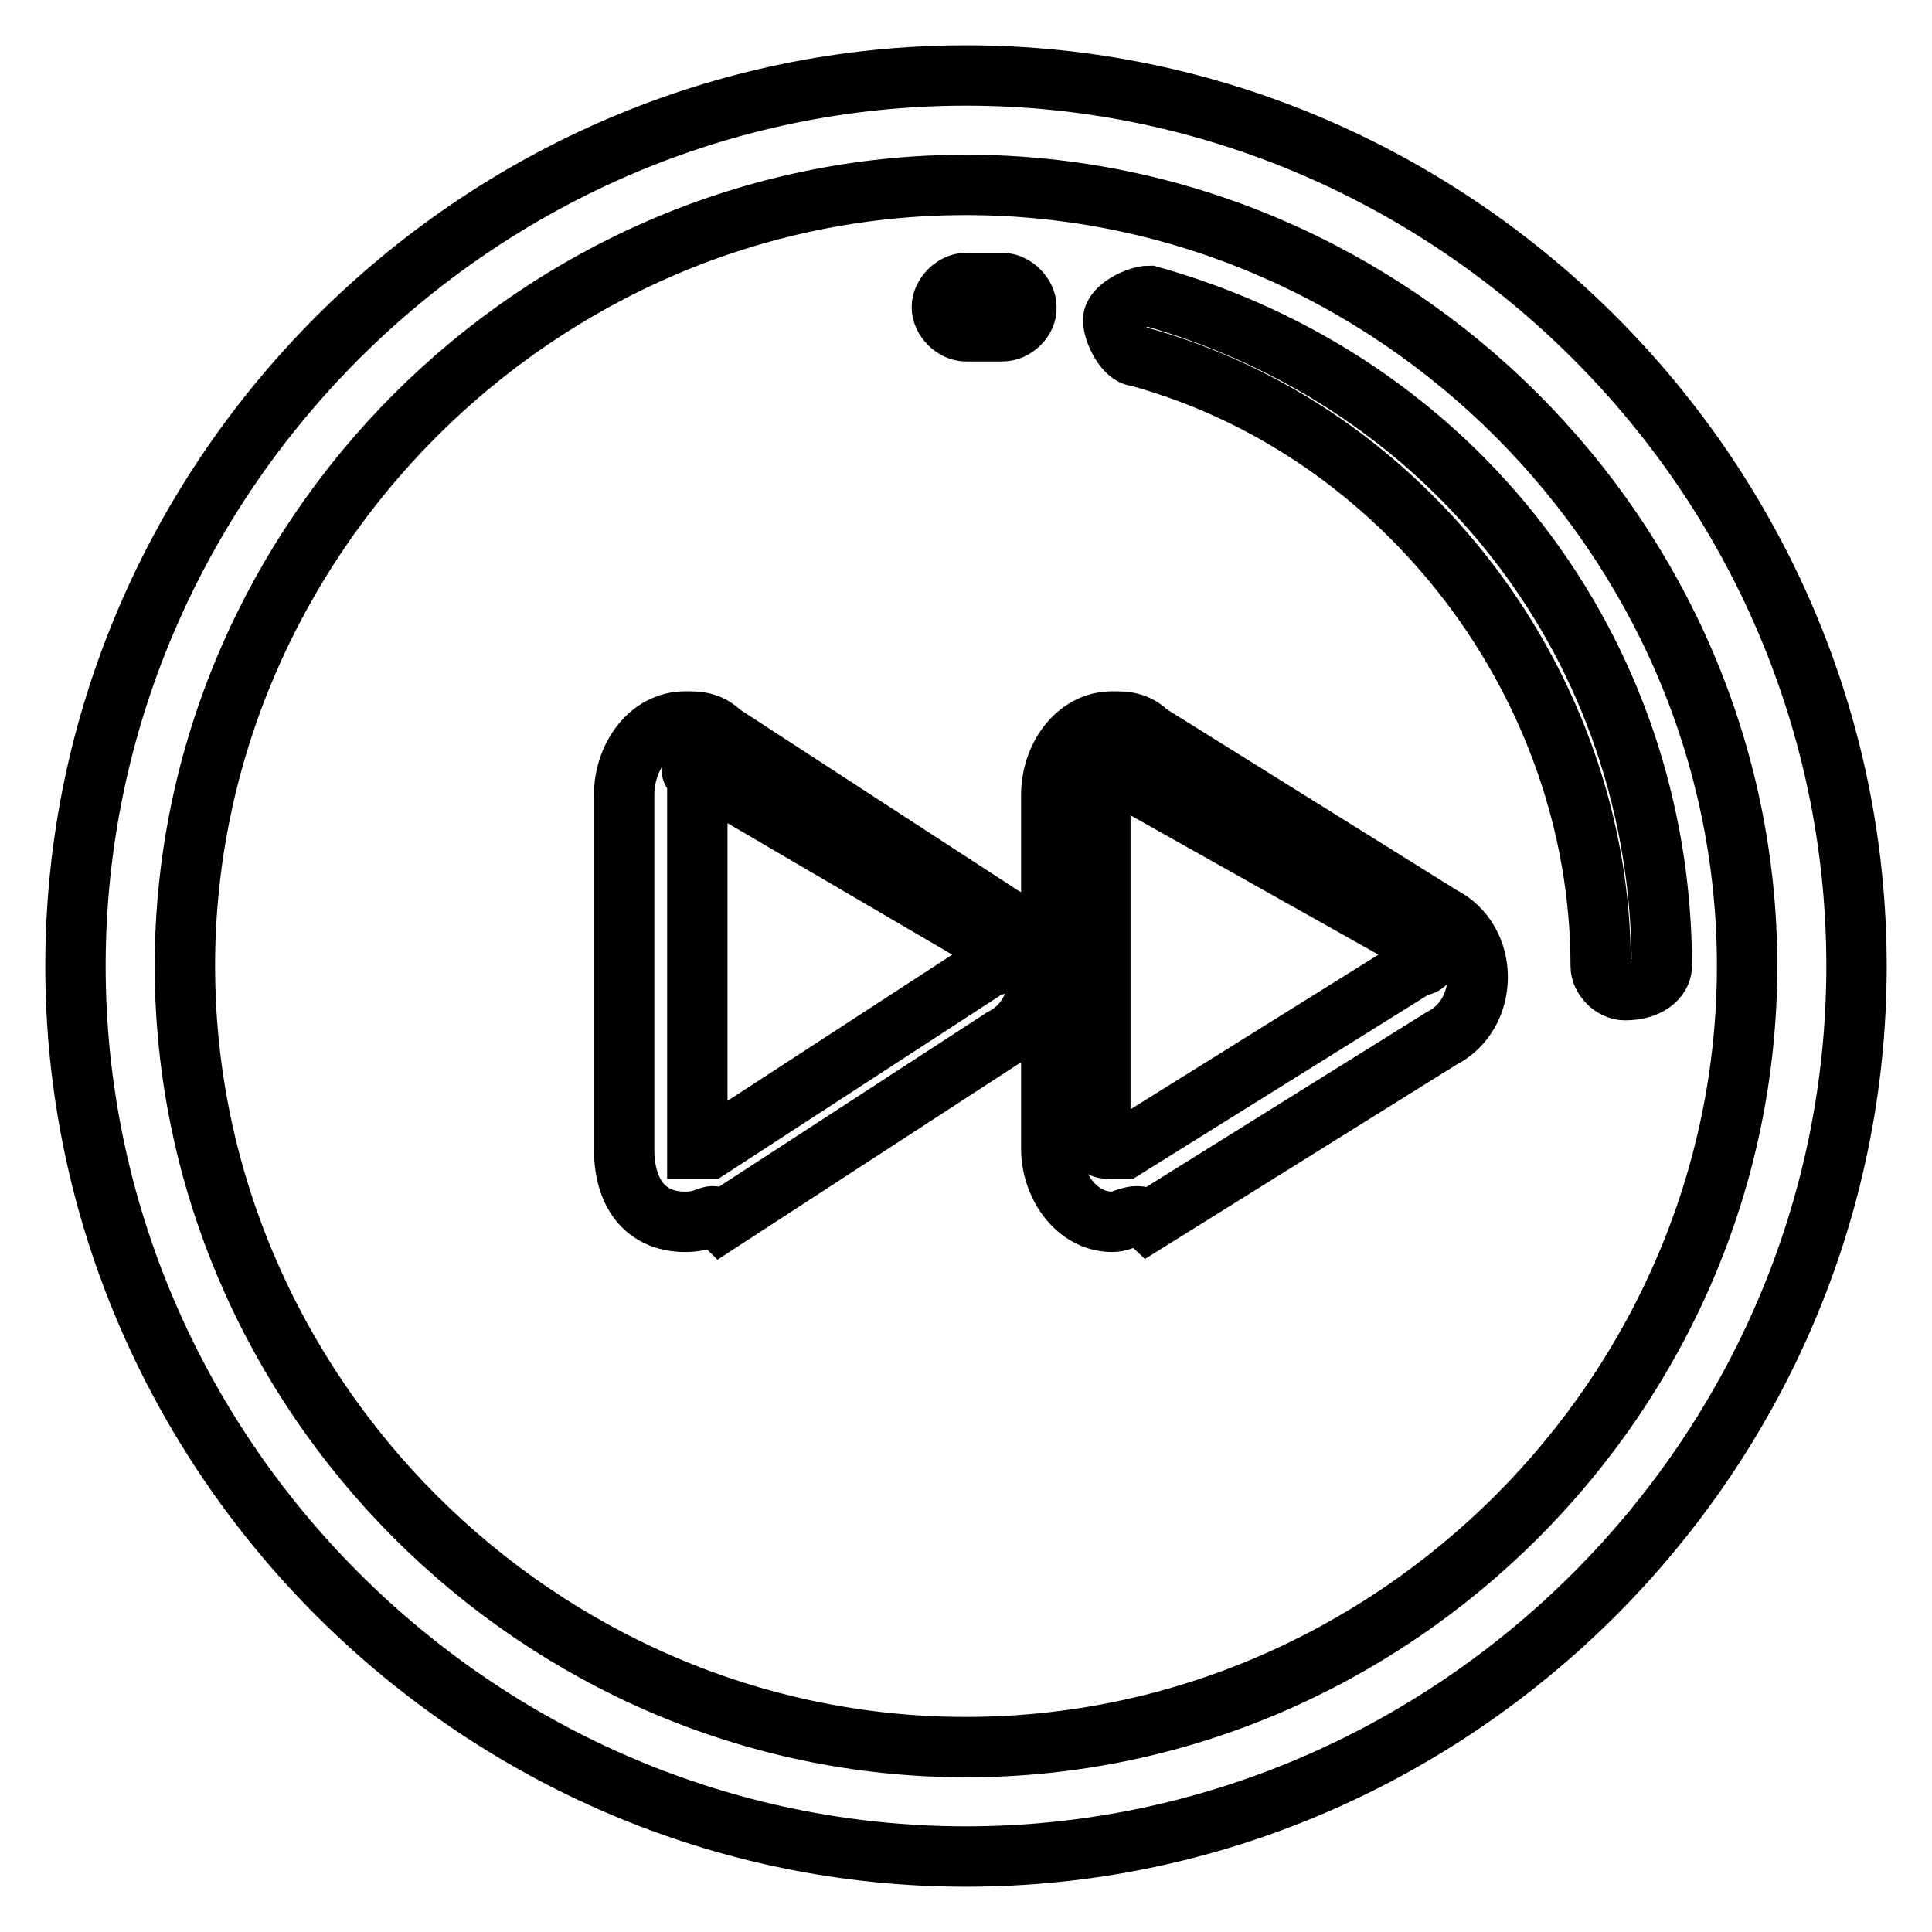
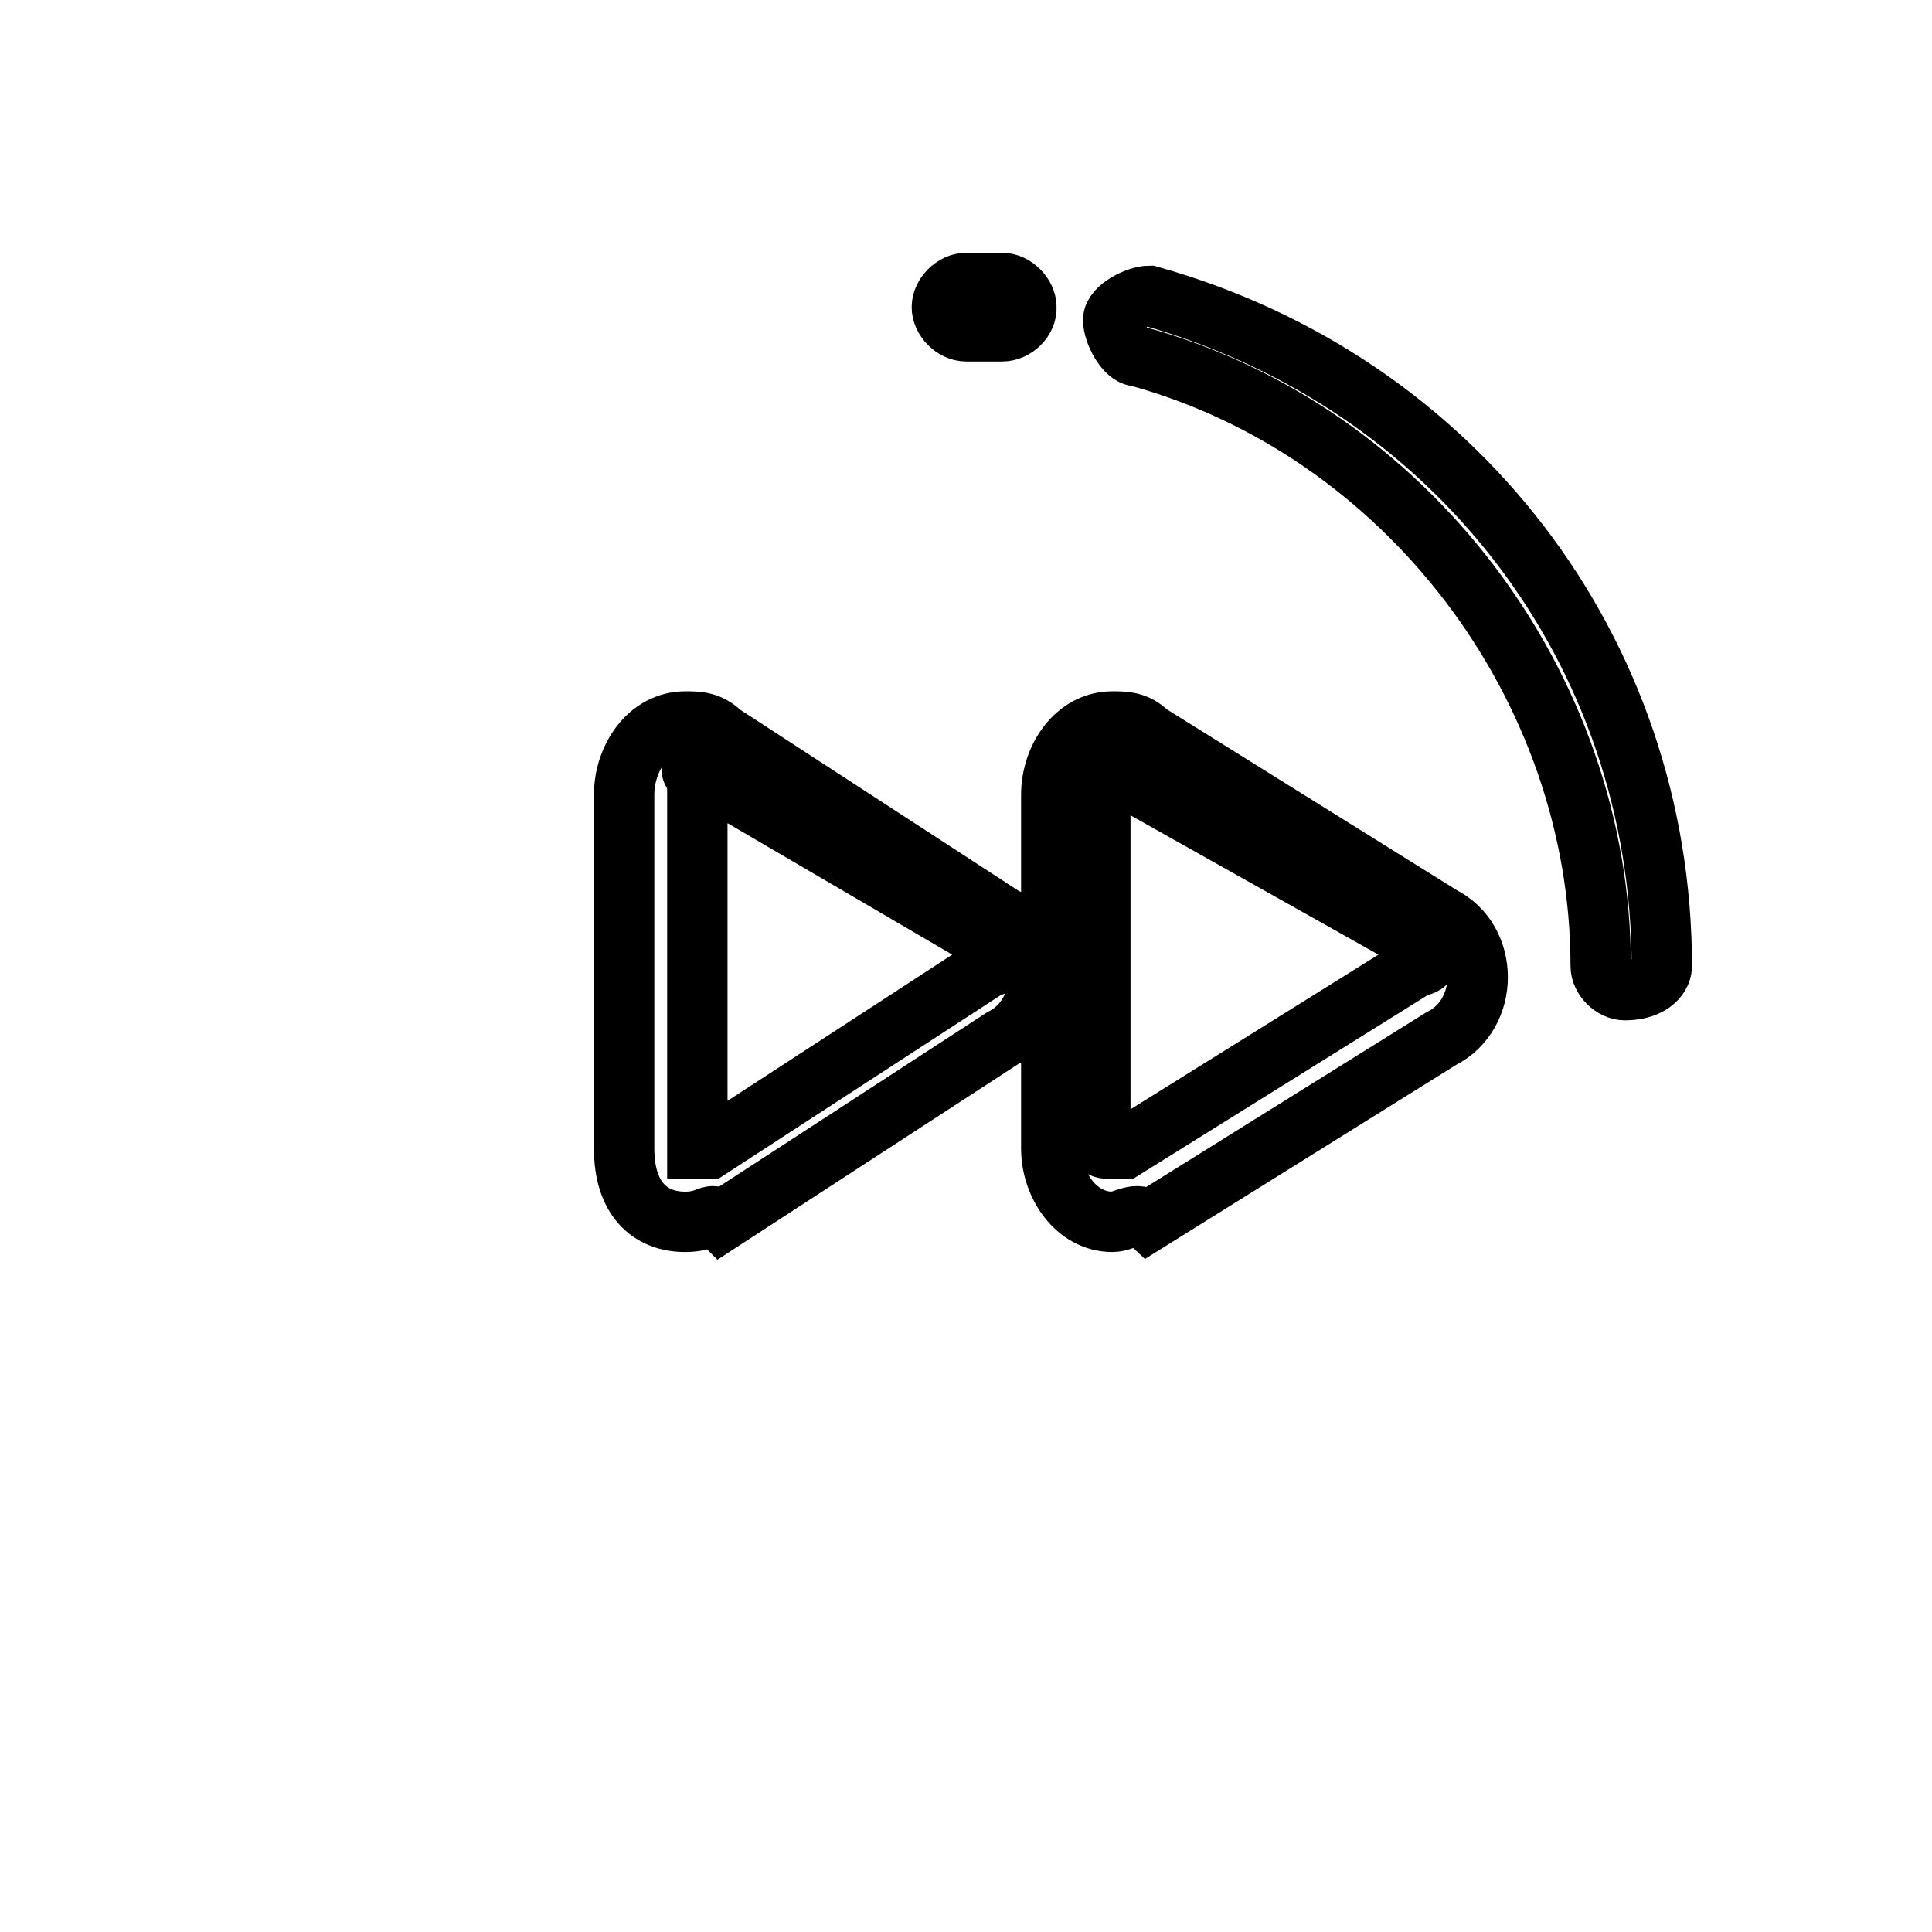
<svg xmlns="http://www.w3.org/2000/svg" version="1.1" x="0px" y="0px" viewBox="0 0 256 256" enable-background="new 0 0 256 256" xml:space="preserve">
  <g>
-     <path stroke-width="8" fill-opacity="0" stroke="#000000" d="M128,246c-64.7,0-118-53.3-118-118C10,63.3,63.3,10,128,10c64.7,0,118,53.3,118,118 C246,192.7,192.7,246,128,246z M128,24.5C71.4,24.5,24.5,71.4,24.5,128S71.4,231.5,128,231.5S231.5,184.6,231.5,128 S184.6,24.5,128,24.5z" />
    <path stroke-width="8" fill-opacity="0" stroke="#000000" d="M215.3,131.2c-1.6,0-3.2-1.6-3.2-3.2c0-37.2-25.9-71.1-61.4-80.8c-1.6,0-3.2-3.2-3.2-4.8s3.2-3.2,4.8-3.2 c40.4,11.3,67.9,46.9,67.9,88.9C220.1,129.6,218.5,131.2,215.3,131.2z M132.8,43.9H128c-1.6,0-3.2-1.6-3.2-3.2 c0-1.6,1.6-3.2,3.2-3.2h4.8c1.6,0,3.2,1.6,3.2,3.2C136.1,42.3,134.5,43.9,132.8,43.9z M147.4,161.9c-4.8,0-8.1-4.9-8.1-9.7v-46.9 c0-4.8,3.2-9.7,8.1-9.7c1.6,0,3.2,0,4.8,1.6l38.8,24.2c3.2,1.6,4.8,4.8,4.8,8.1c0,3.2-1.6,6.5-4.8,8.1l-38.8,24.2 C150.6,160.3,149,161.9,147.4,161.9z M147.4,102.1c0,0-1.6,0-1.6,1.6v46.9c0,1.6,0,1.6,1.6,1.6h1.6l38.8-24.2 c1.6,0,1.6-1.6,1.6-1.6s0-1.6-1.6-1.6L147.4,102.1L147.4,102.1z M90.8,161.9c-4.8,0-8.1-3.2-8.1-9.7v-46.9c0-4.8,3.2-9.7,8.1-9.7 c1.6,0,3.2,0,4.8,1.6l37.2,24.2c3.2,1.6,4.8,4.8,4.8,8.1c0,3.2-1.6,6.5-4.8,8.1l-37.2,24.2C94.1,160.3,94.1,161.9,90.8,161.9z  M92.4,102.1c-1.6,0,0,0,0,1.6v48.5h1.6l37.2-24.2c1.6,0,1.6-1.6,1.6-1.6s0-1.6-1.6-1.6L92.4,102.1L92.4,102.1z" />
  </g>
</svg>